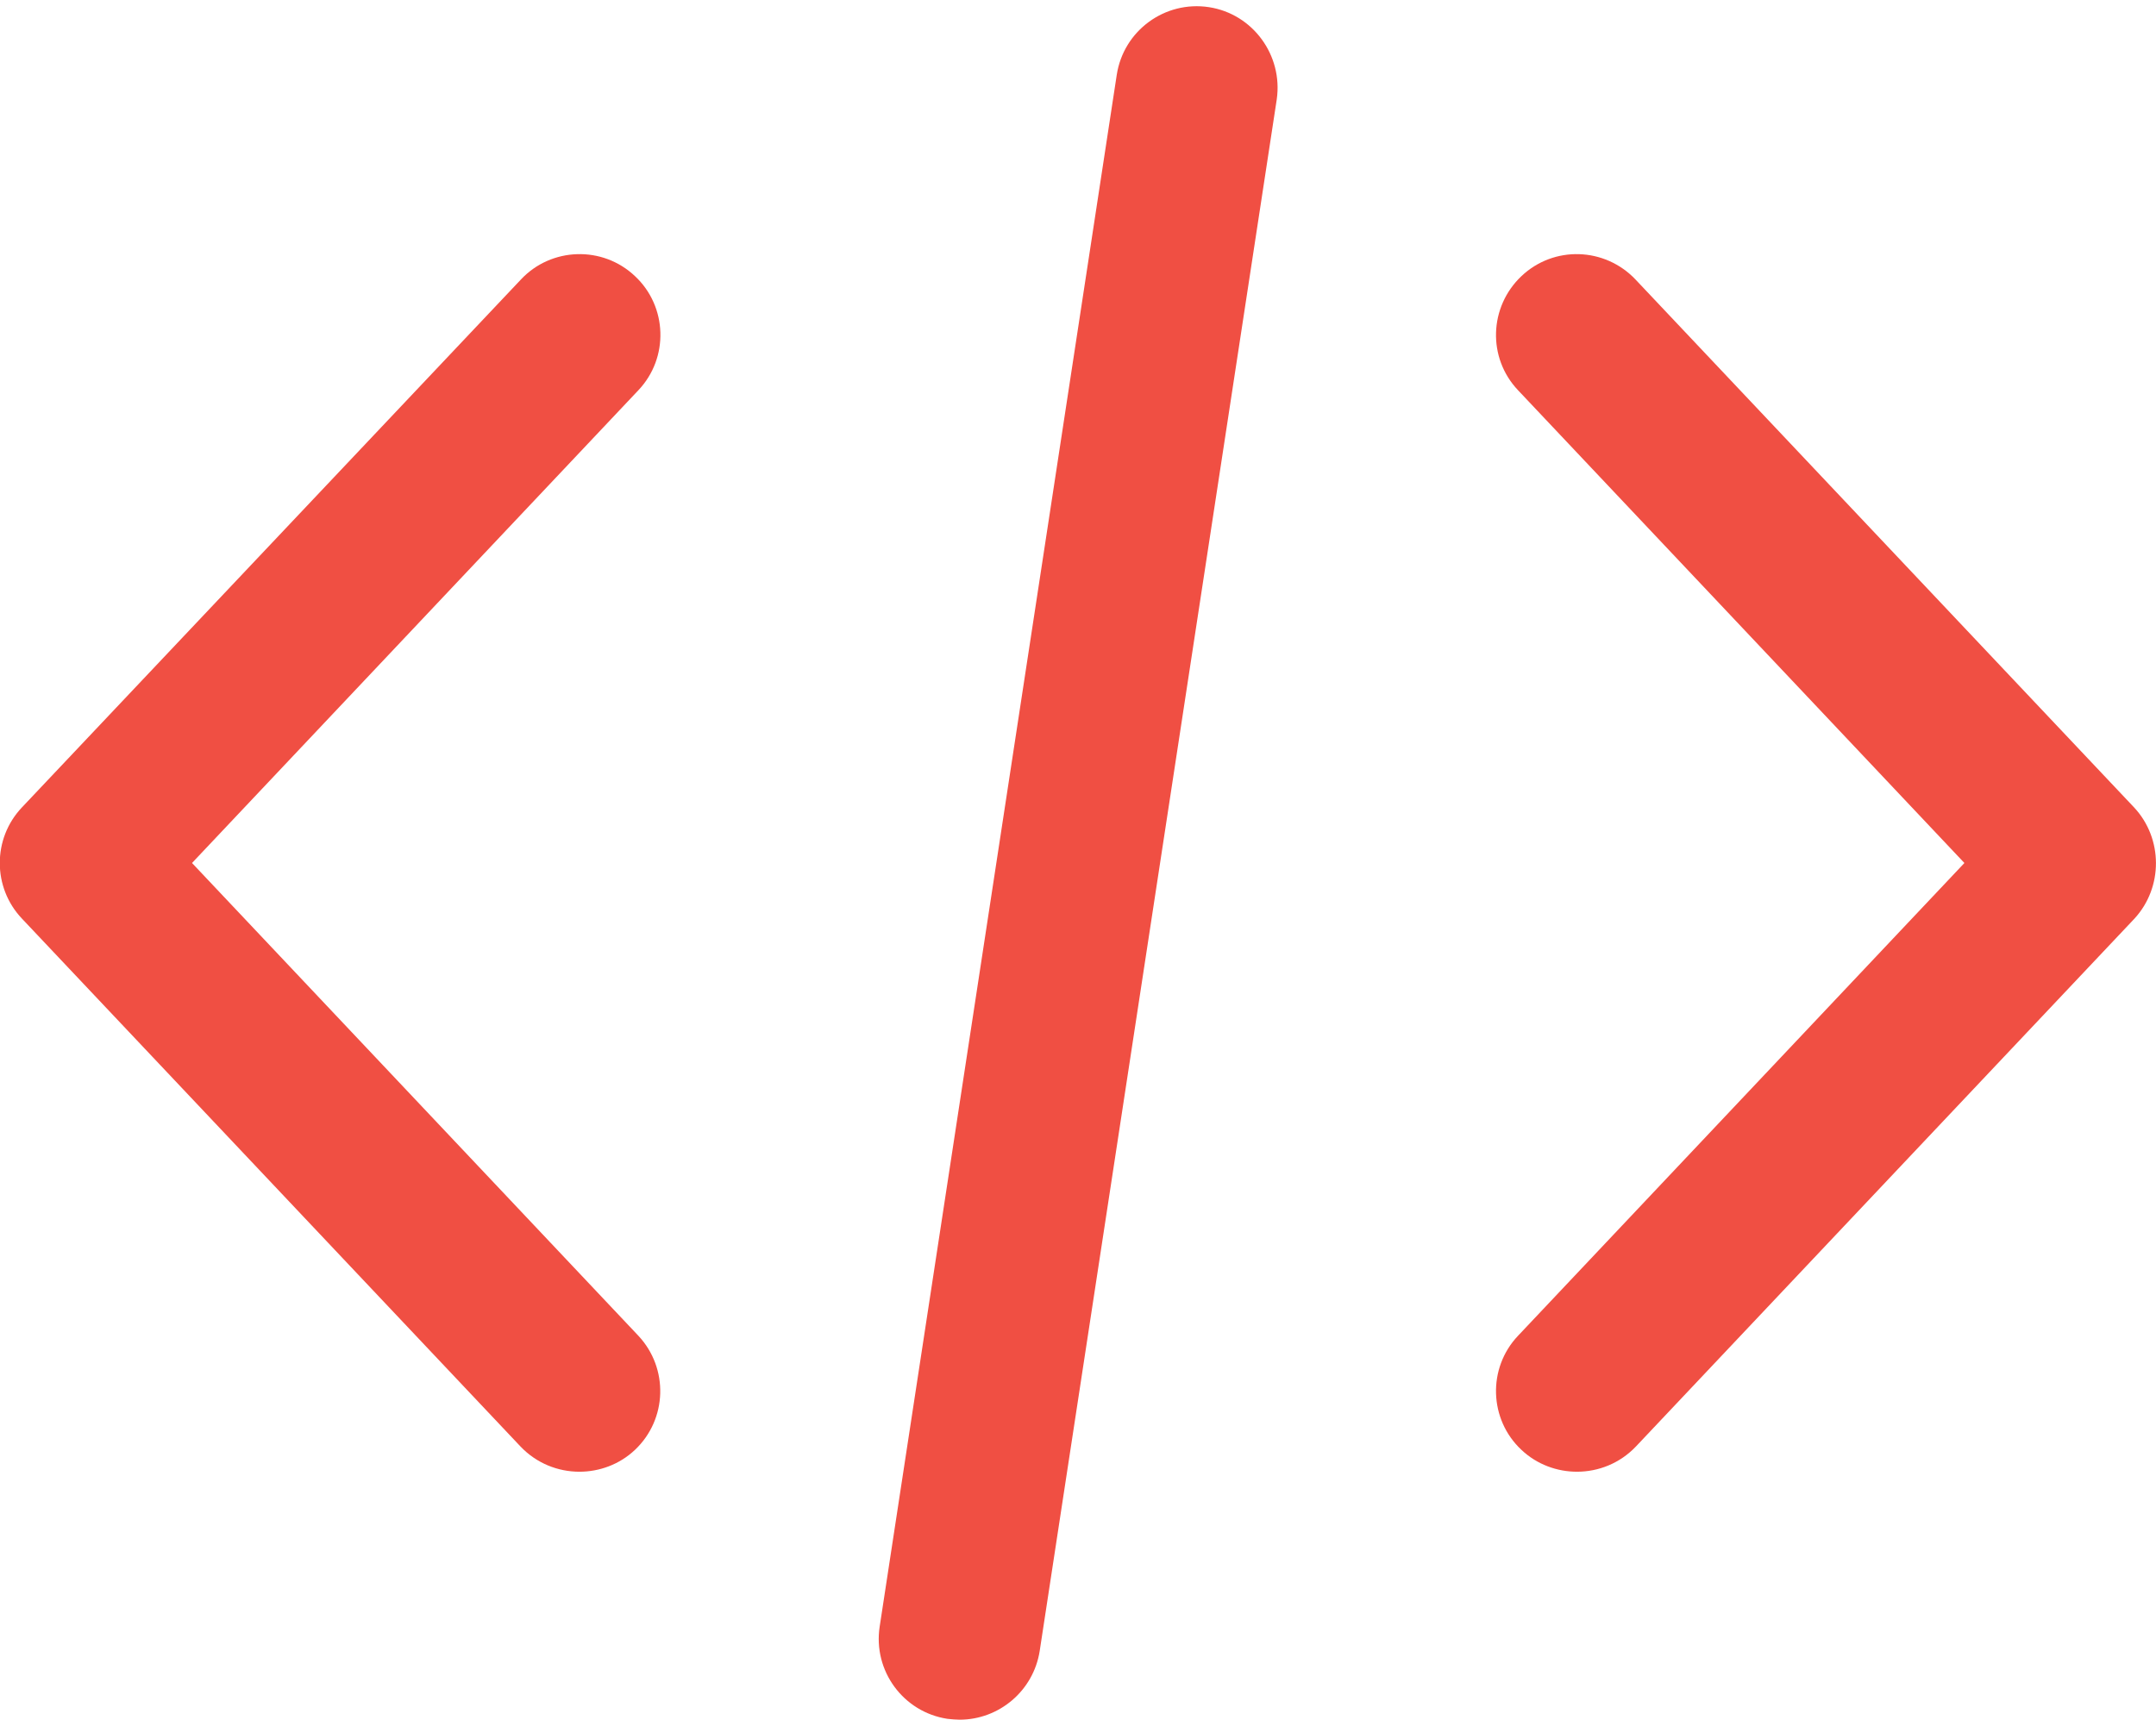
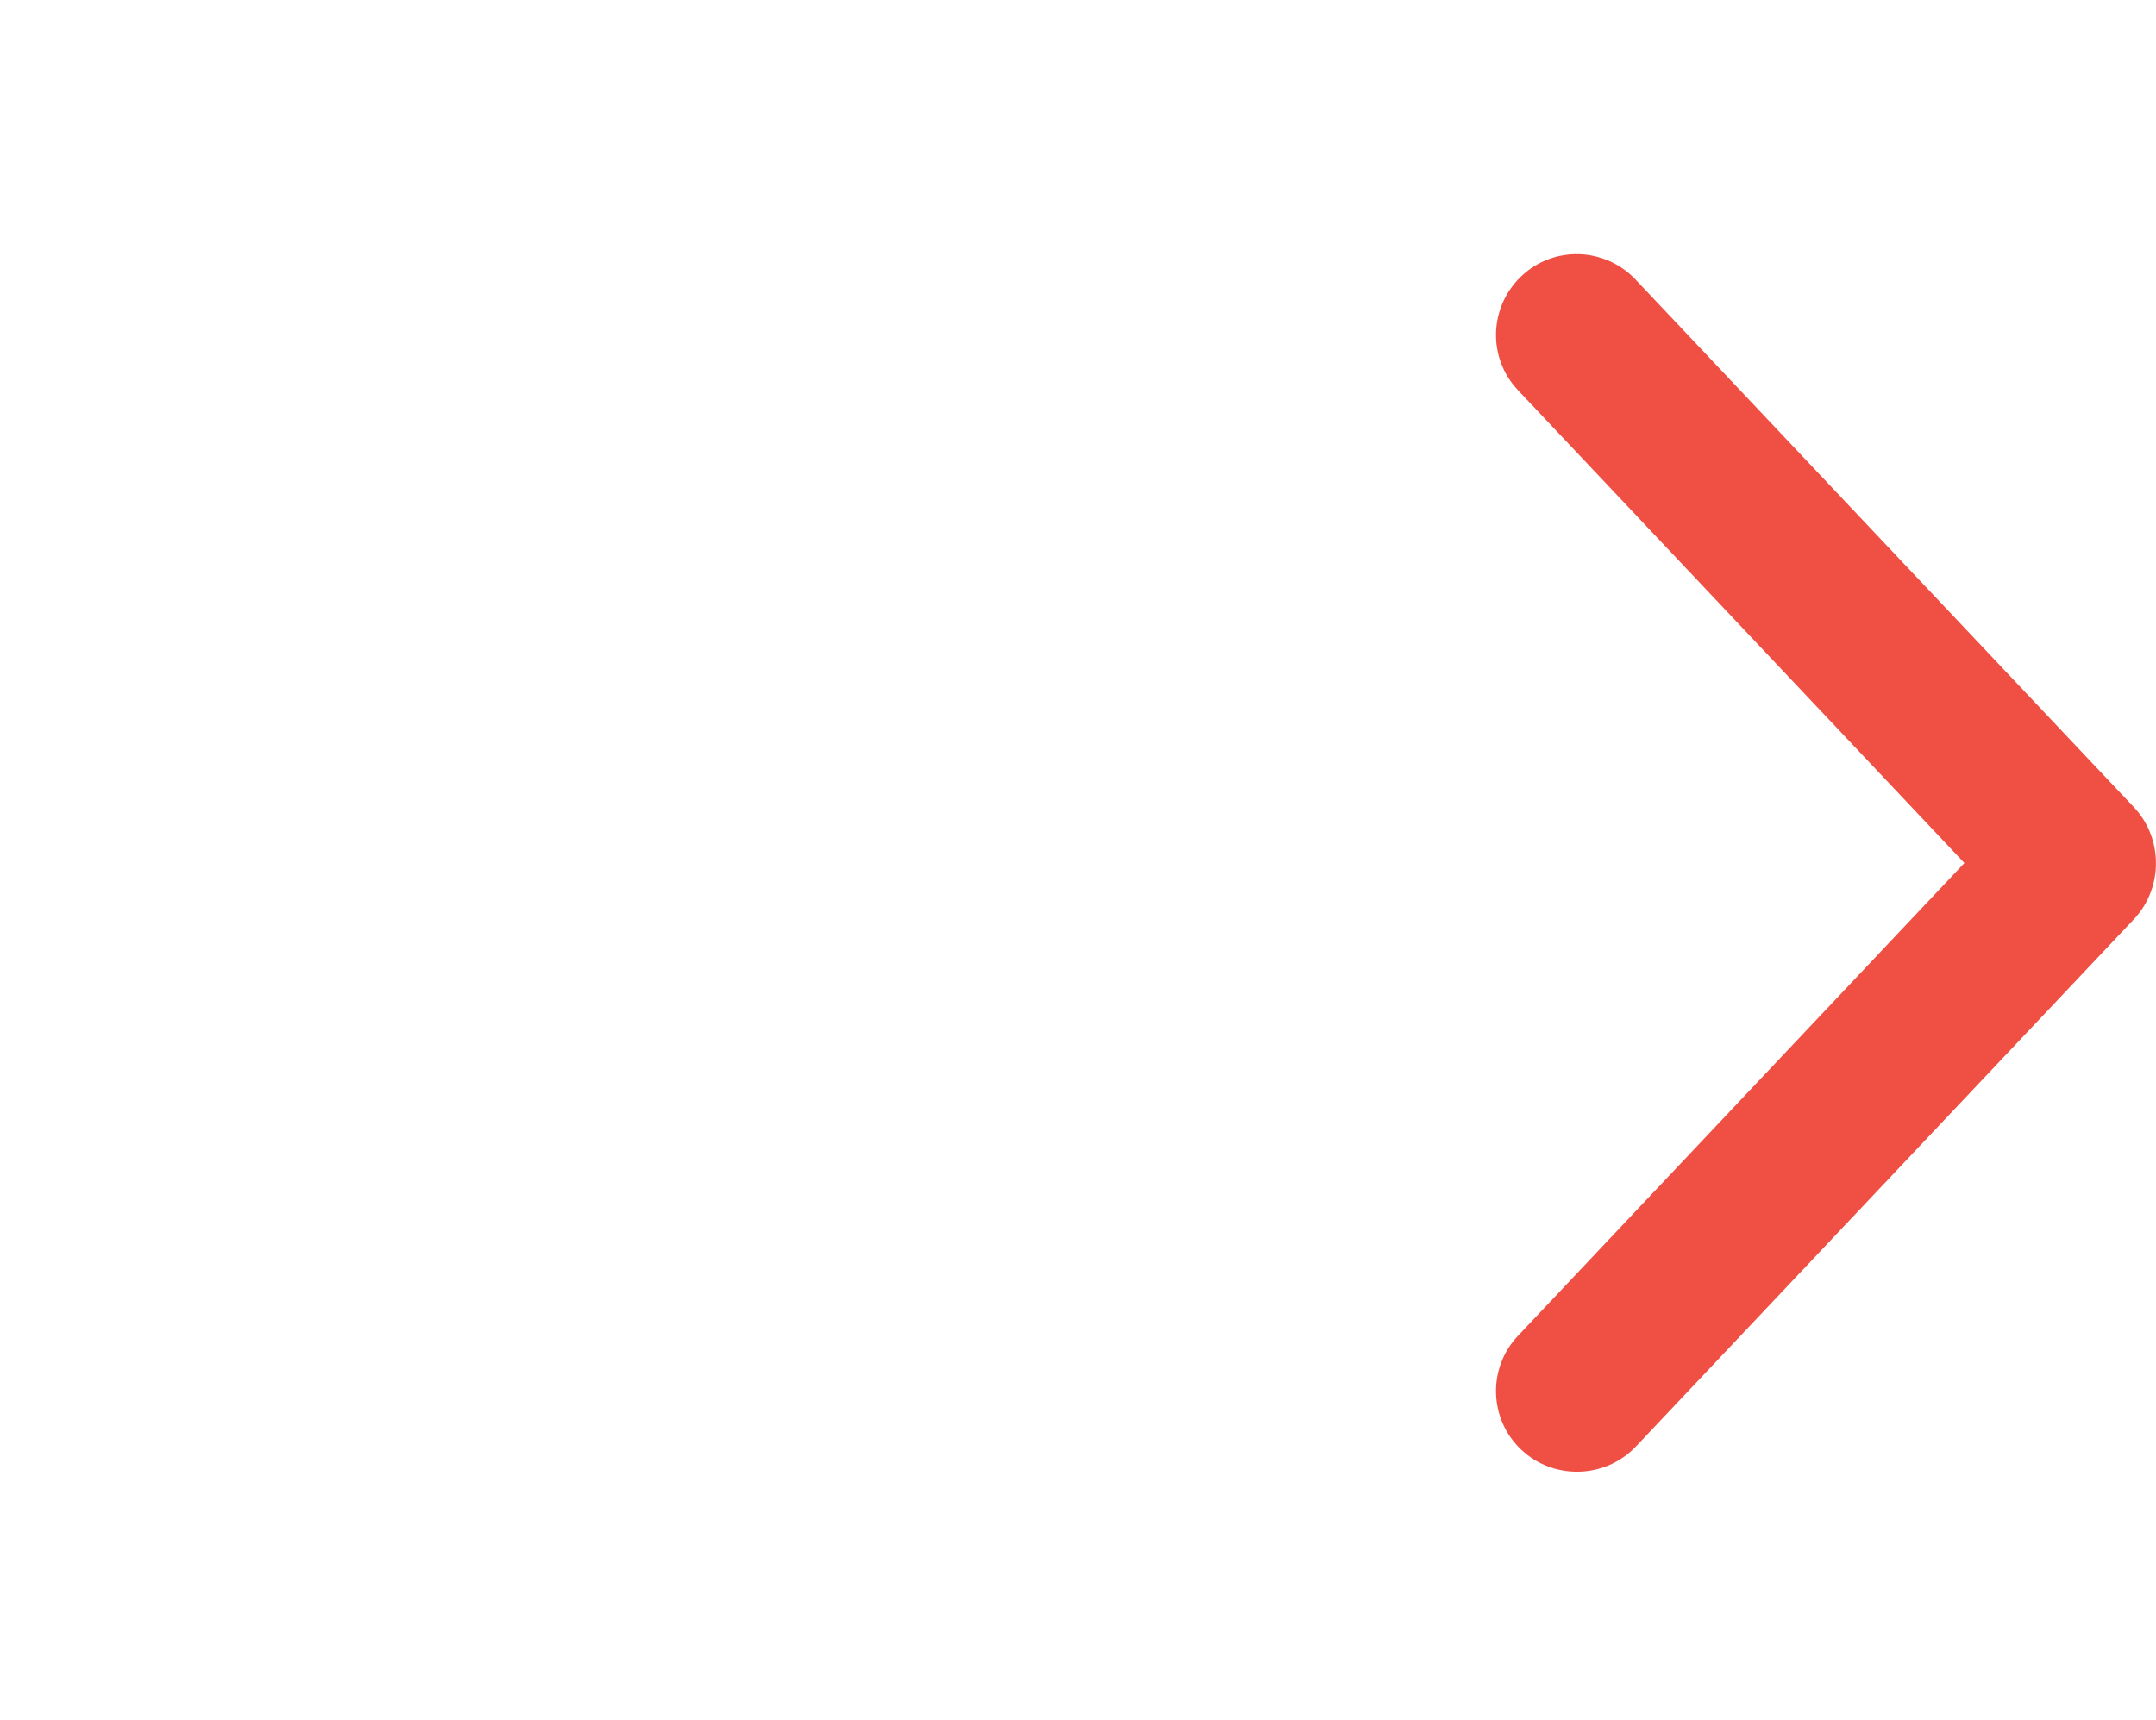
<svg xmlns="http://www.w3.org/2000/svg" version="1.1" id="Capa_1" x="0px" y="0px" viewBox="0 0 512 408.5" style="enable-background:new 0 0 512 408.5;" xml:space="preserve">
  <g>
    <g>
      <path d="M506.8,191.8L388.4,66.4c-7.3-7.7-19.4-8.1-27.1-0.8c-7.7,7.3-8.1,19.4-0.8,27.1l106,112.3l-106,112.3    c-7.3,7.7-6.9,19.9,0.8,27.1c3.7,3.5,8.5,5.2,13.2,5.2c5.1,0,10.2-2,14-6l118.4-125.4C513.7,210.8,513.7,199.2,506.8,191.8z" fill="#f04f43" />
    </g>
  </g>
  <g>
    <g>
-       <path d="M151.6,317.3L45.6,205l106-112.3c7.3-7.7,6.9-19.9-0.8-27.1c-7.7-7.3-19.9-6.9-27.1,0.8L5.2,191.8c-7,7.4-7,19,0,26.4    l118.4,125.4c3.8,4,8.9,6,14,6c4.7,0,9.5-1.7,13.2-5.2C158.5,337.1,158.8,325,151.6,317.3z" fill="#f04f43" />
-     </g>
+       </g>
  </g>
  <g>
    <g>
-       <path d="M287.1,1.7c-10.5-1.6-20.3,5.6-21.9,16.1l-56.3,368.6c-1.6,10.5,5.6,20.3,16.1,21.9c1,0.1,2,0.2,2.9,0.2    c9.3,0,17.5-6.8,19-16.3l56.3-368.6C304.7,13.1,297.5,3.3,287.1,1.7z" fill="#f04f43" />
-     </g>
+       </g>
  </g>
</svg>